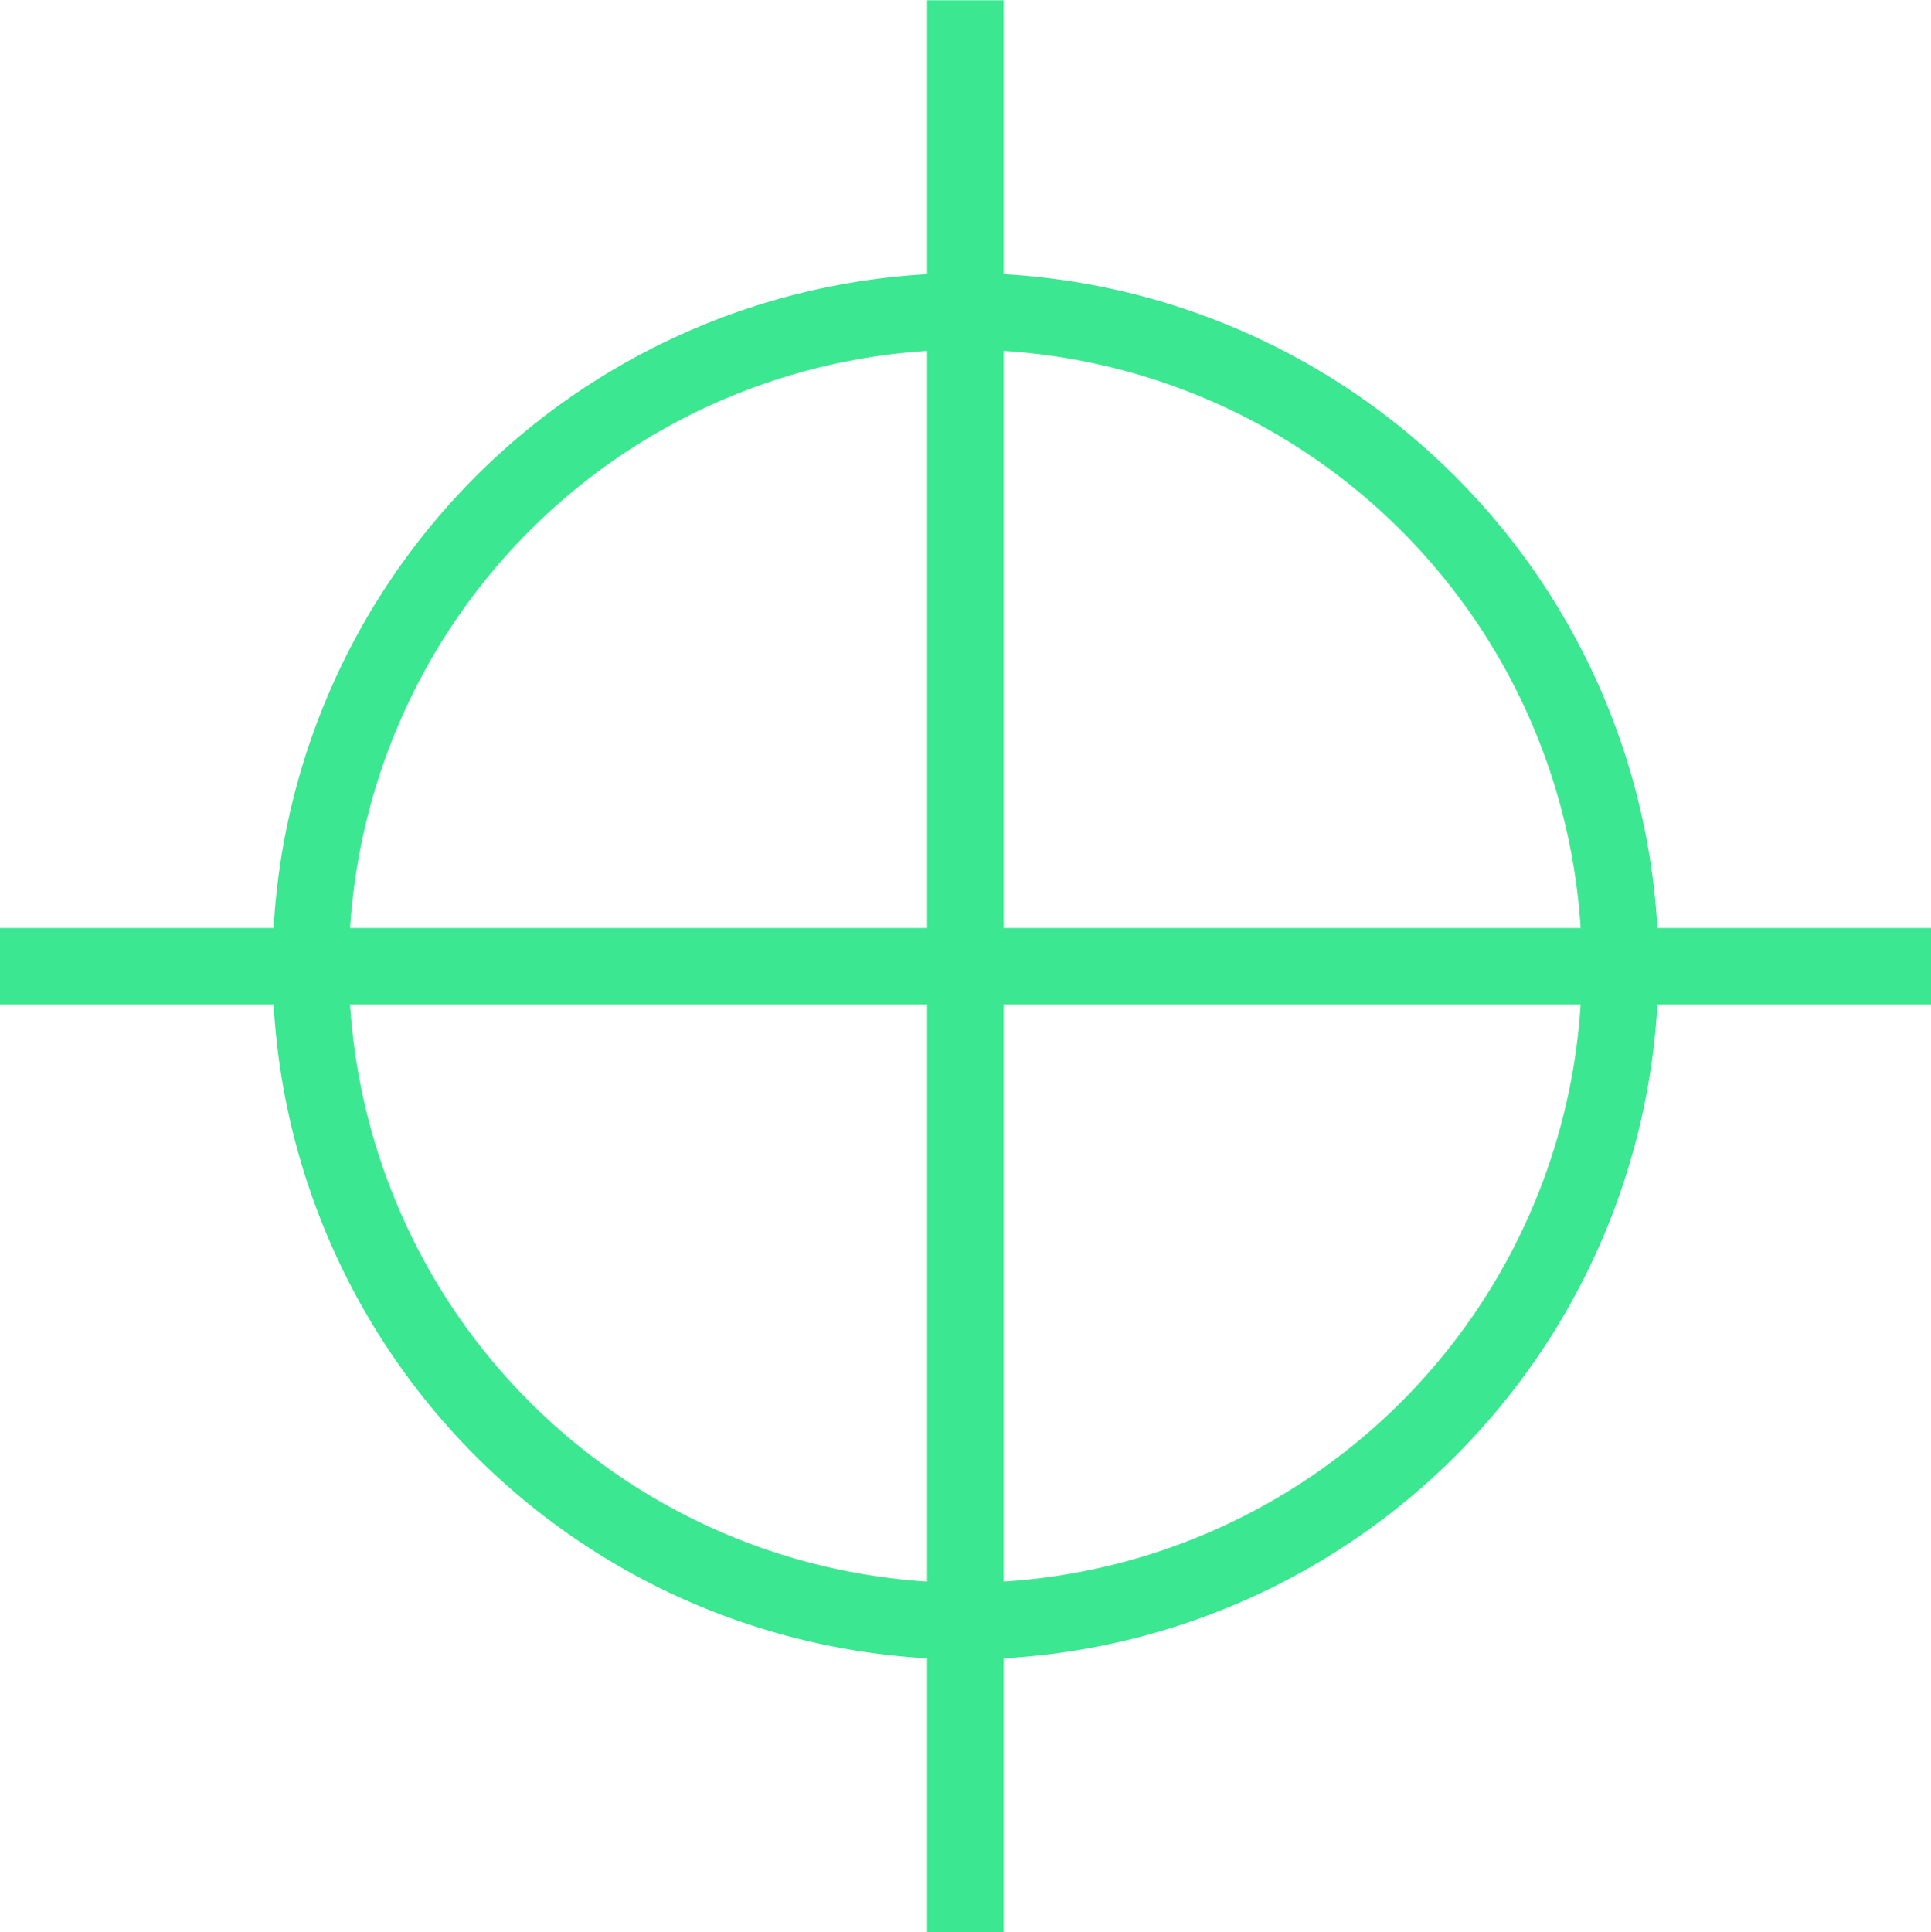
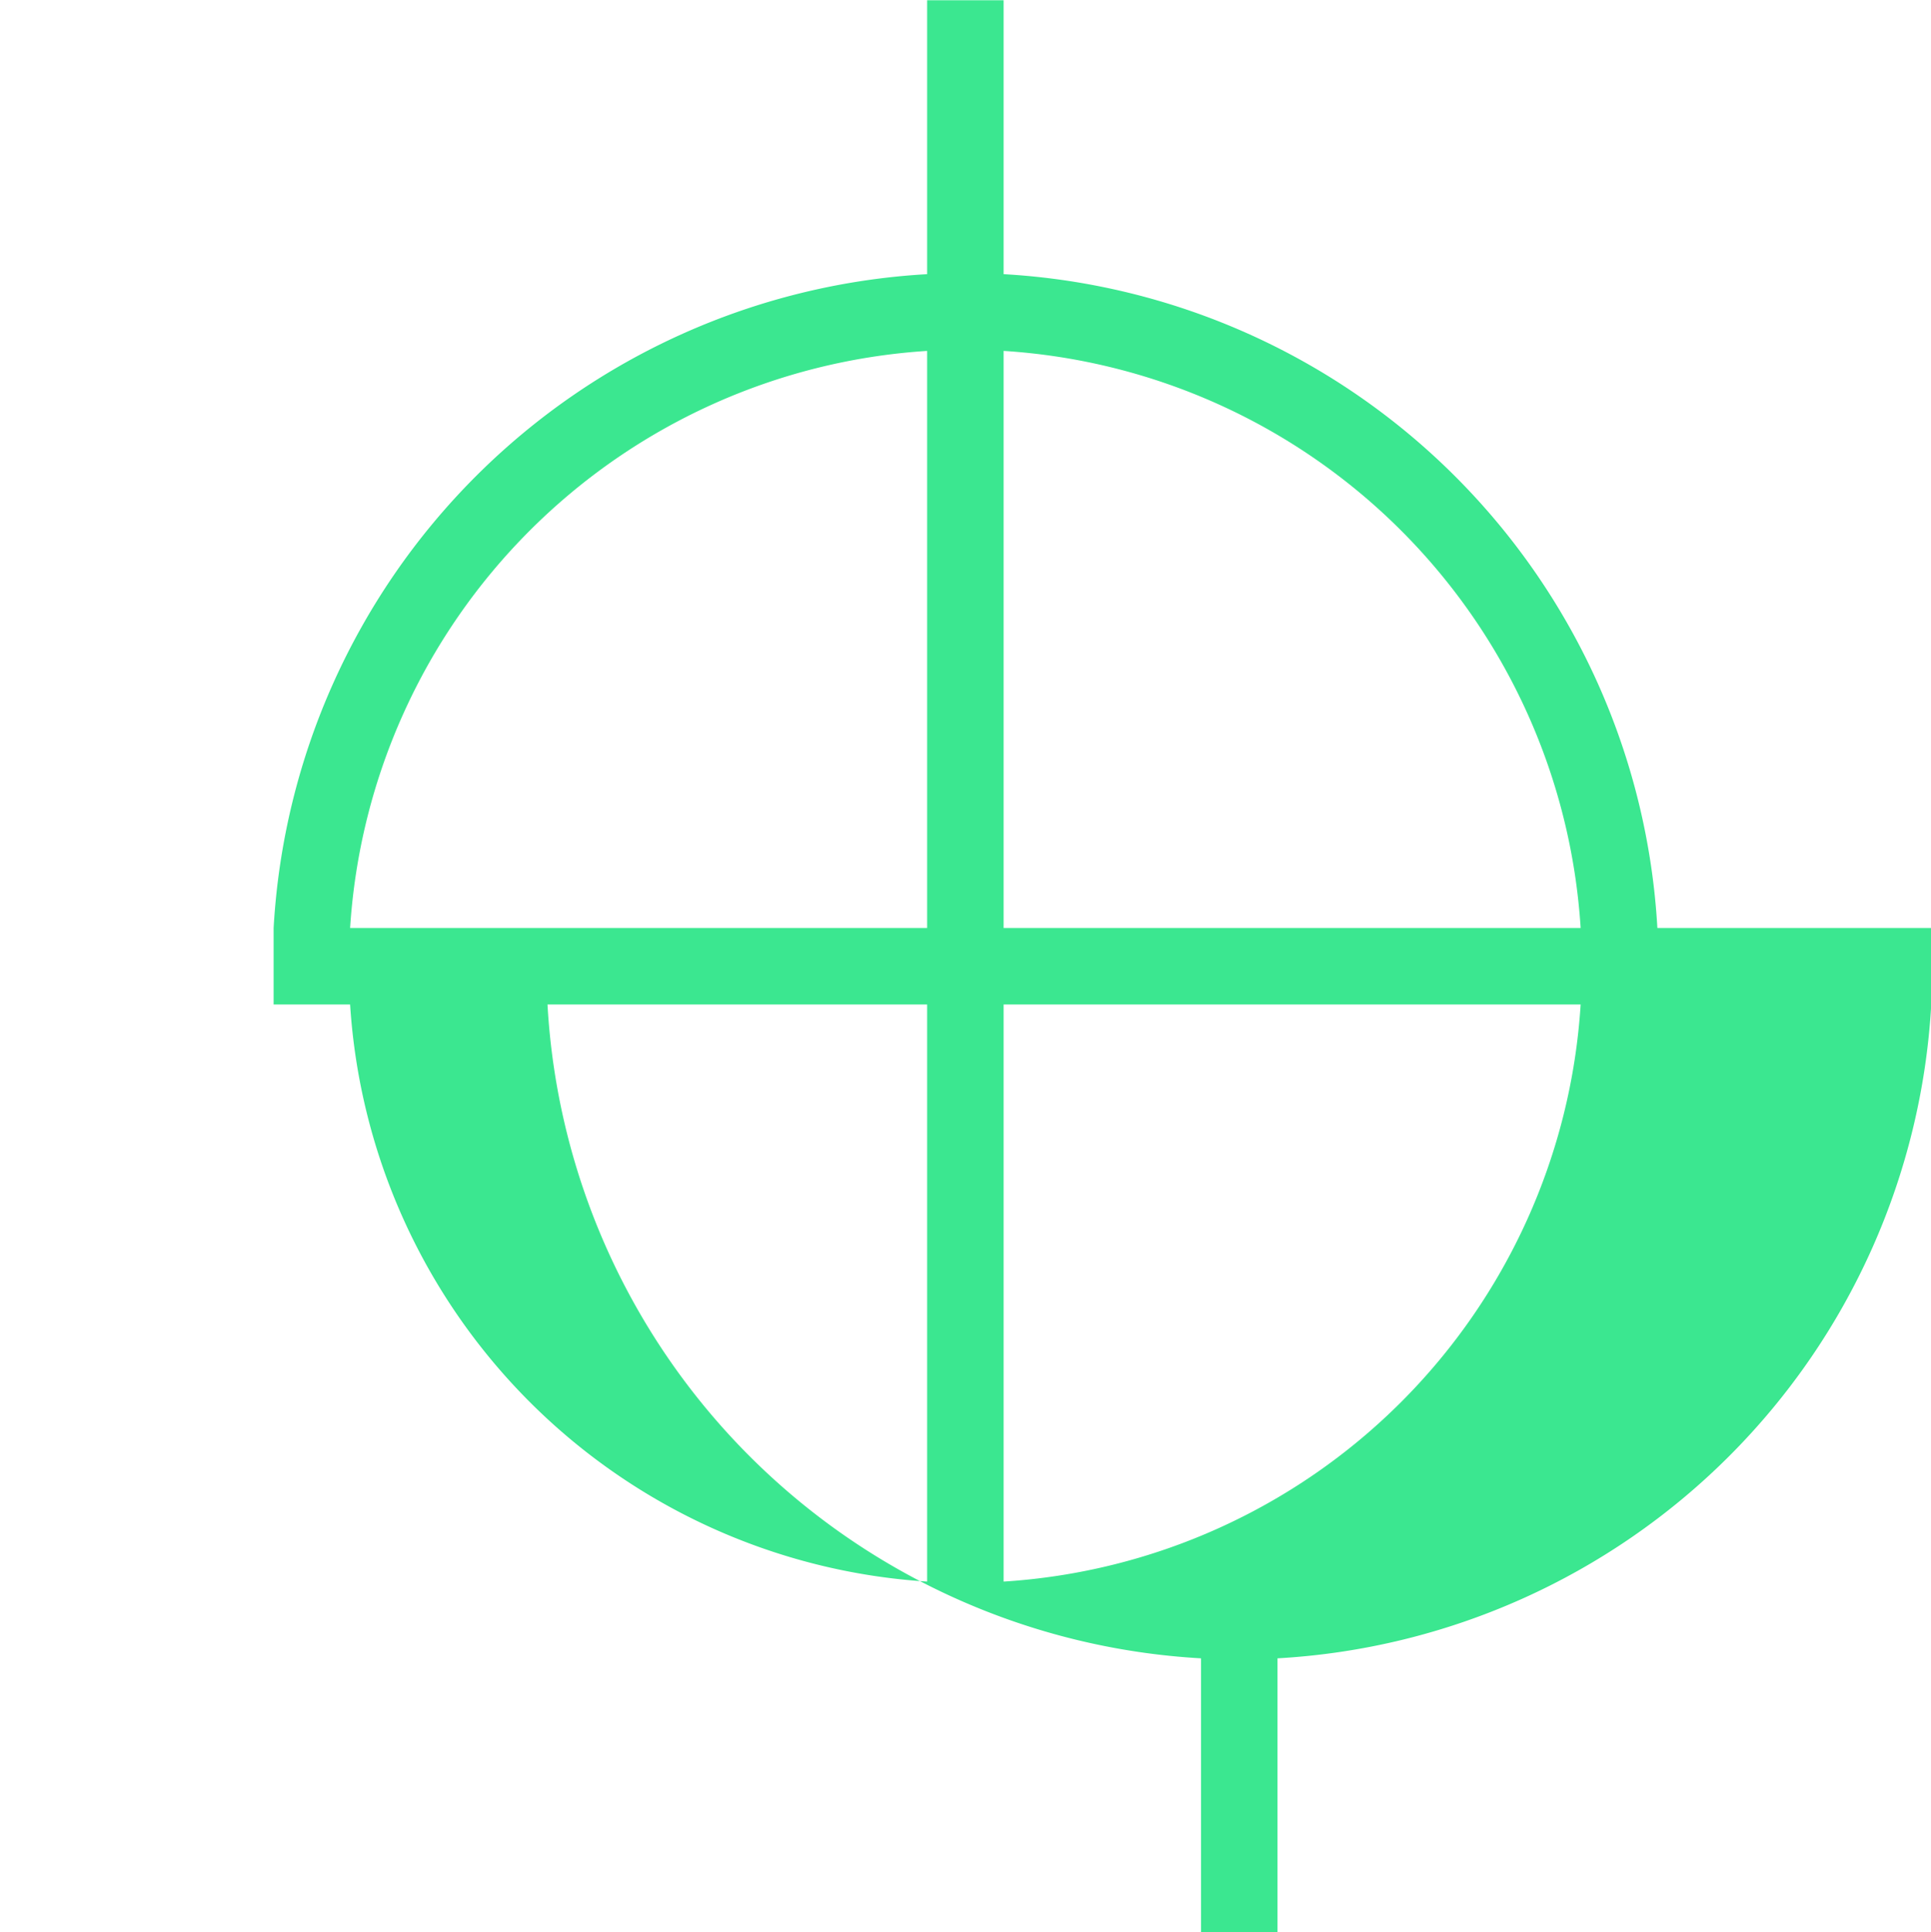
<svg xmlns="http://www.w3.org/2000/svg" width="76.5" height="76.53" viewBox="0 0 76.5 76.53">
  <defs>
    <style>
      .cls-1 {
        fill: #3be790;
        fill-rule: evenodd;
      }
    </style>
  </defs>
-   <path class="cls-1" d="M1101.76,3109.98h-10.85a27.5,27.5,0,0,0-25.9-25.9v-10.85h-3.03v10.85a27.494,27.494,0,0,0-25.89,25.9h-10.85v3.03h10.85a27.486,27.486,0,0,0,25.89,25.9v10.85h3.03v-10.85a27.488,27.488,0,0,0,25.9-25.9h10.85v-3.03Zm-13.89,0h-22.86v-22.86A24.455,24.455,0,0,1,1087.87,3109.98Zm-25.89-22.86v22.86h-22.86A24.471,24.471,0,0,1,1061.98,3087.12Zm-22.86,25.89h22.86v22.86A24.463,24.463,0,0,1,1039.12,3113.01Zm25.89,22.86v-22.86h22.86A24.447,24.447,0,0,1,1065.01,3135.87Z" transform="translate(-1025.25 -3073.22)" />
+   <path class="cls-1" d="M1101.76,3109.98h-10.85a27.5,27.5,0,0,0-25.9-25.9v-10.85h-3.03v10.85a27.494,27.494,0,0,0-25.89,25.9v3.03h10.85a27.486,27.486,0,0,0,25.89,25.9v10.85h3.03v-10.85a27.488,27.488,0,0,0,25.9-25.9h10.85v-3.03Zm-13.89,0h-22.86v-22.86A24.455,24.455,0,0,1,1087.87,3109.98Zm-25.89-22.86v22.86h-22.86A24.471,24.471,0,0,1,1061.98,3087.12Zm-22.86,25.89h22.86v22.86A24.463,24.463,0,0,1,1039.12,3113.01Zm25.89,22.86v-22.86h22.86A24.447,24.447,0,0,1,1065.01,3135.87Z" transform="translate(-1025.25 -3073.22)" />
</svg>